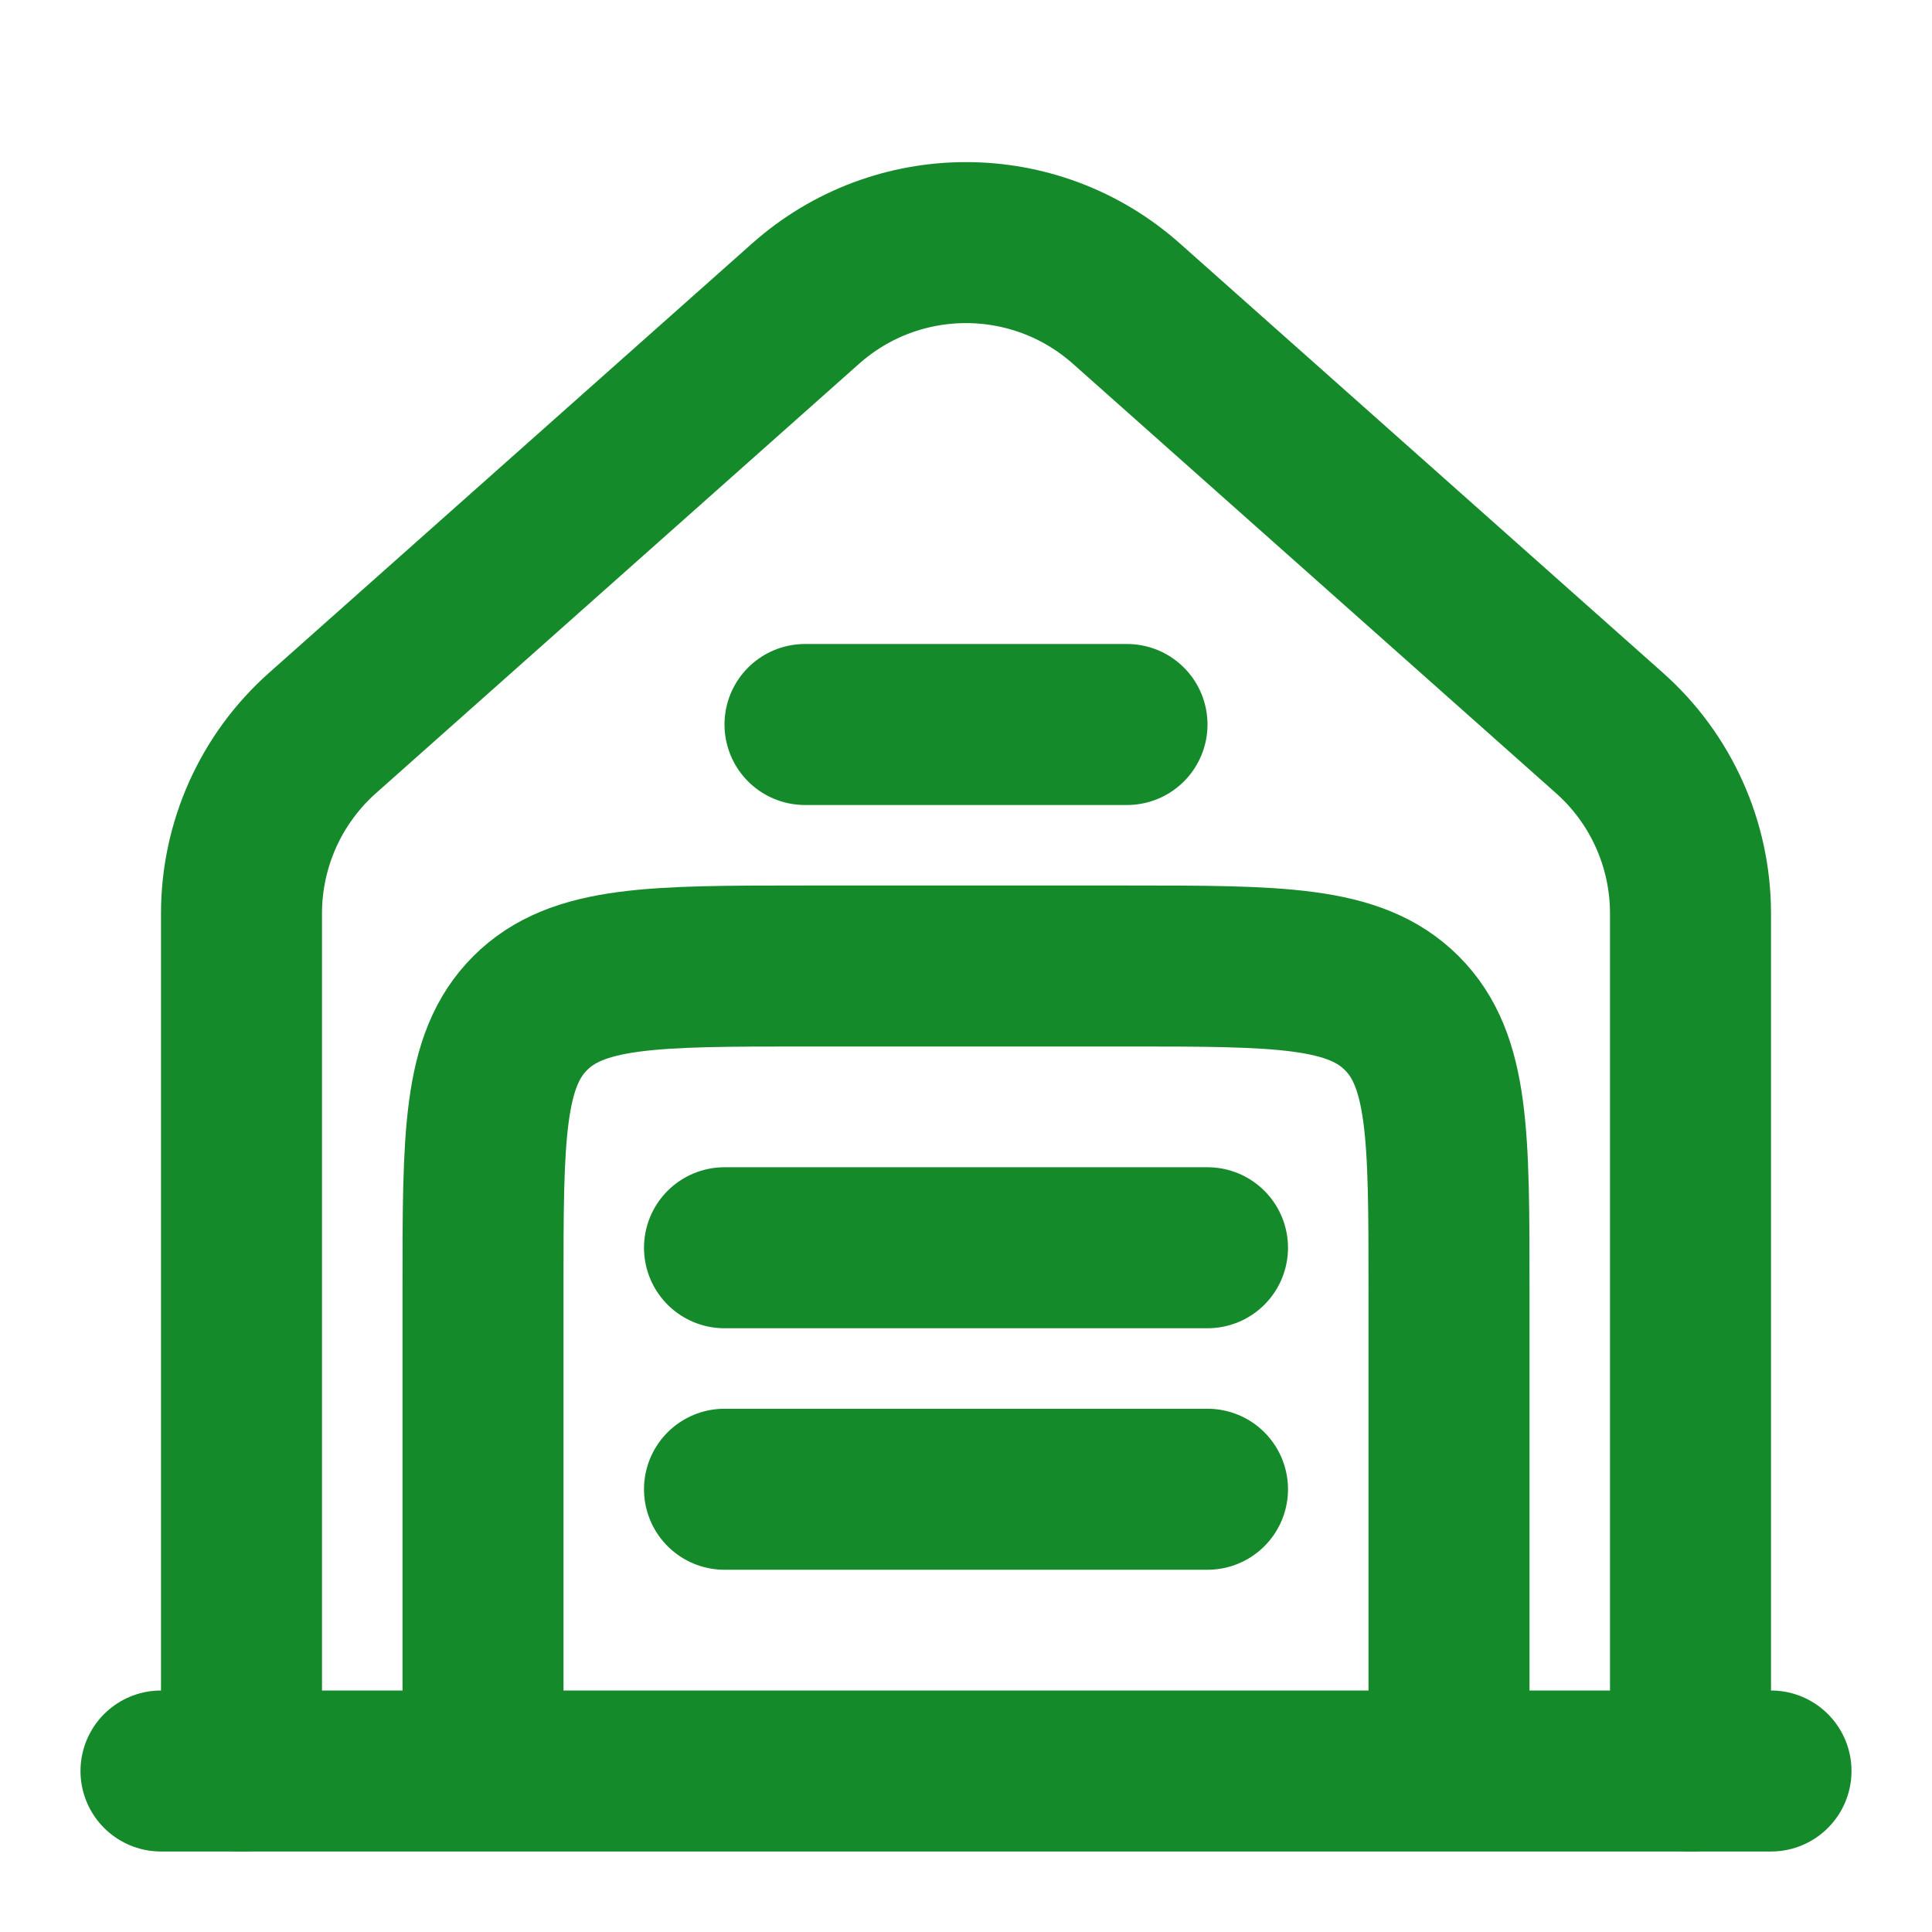
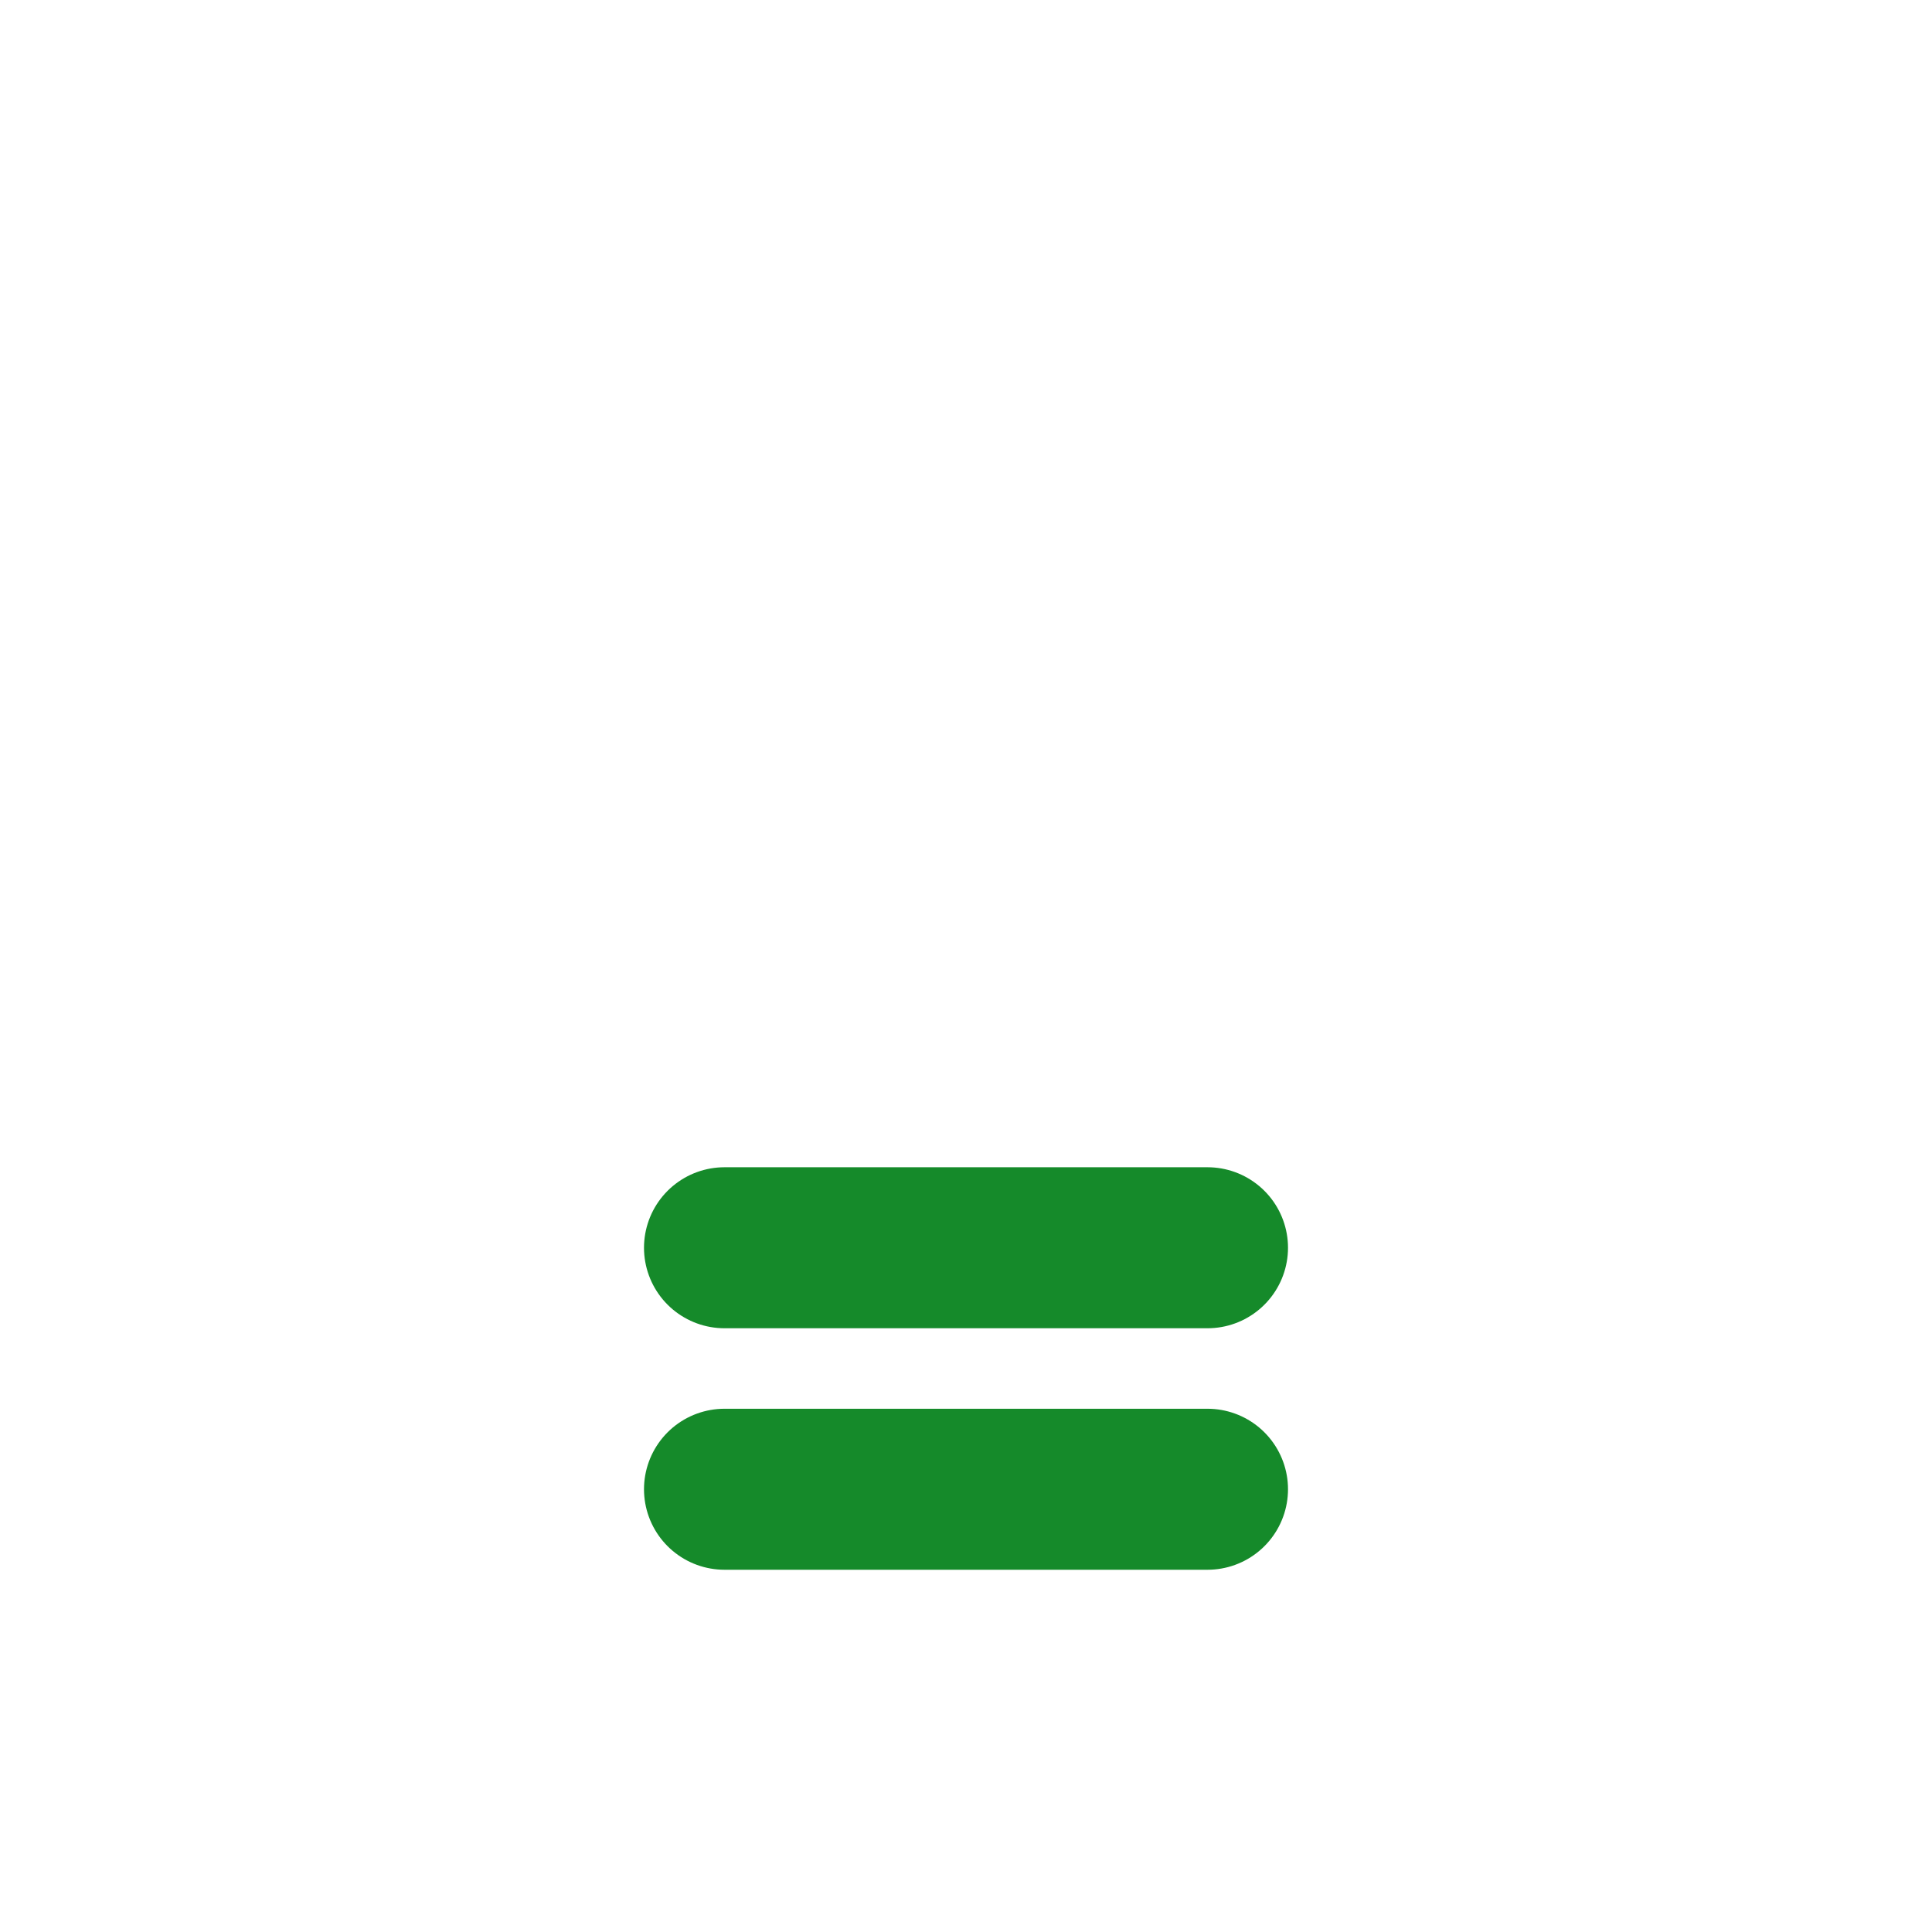
<svg xmlns="http://www.w3.org/2000/svg" width="800px" height="800px" viewBox="0 0 24 24" fill="none">
-   <path d="M22 22L2 22" stroke="#158A2A" stroke-width="2px" stroke-linecap="round" />
-   <path d="M3 22V11.347C3 10.49 3.366 9.674 4.007 9.105L10.007 3.772C11.144 2.761 12.856 2.761 13.993 3.772L19.993 9.105C20.634 9.674 21 10.49 21 11.347V22" stroke="#158A2A" stroke-width="2px" stroke-linecap="round" />
-   <path d="M10 9H14" stroke="#158A2A" stroke-width="2px" stroke-linecap="round" />
  <path d="M9 15.5H15" stroke="#158A2A" stroke-width="2px" stroke-linecap="round" />
  <path d="M9 18.5H15" stroke="#158A2A" stroke-width="2px" stroke-linecap="round" />
-   <path d="M18 22V16C18 14.114 18 13.172 17.414 12.586C16.828 12 15.886 12 14 12H10C8.114 12 7.172 12 6.586 12.586C6 13.172 6 14.114 6 16V22" stroke="#158A2A" stroke-width="2px" />
</svg>